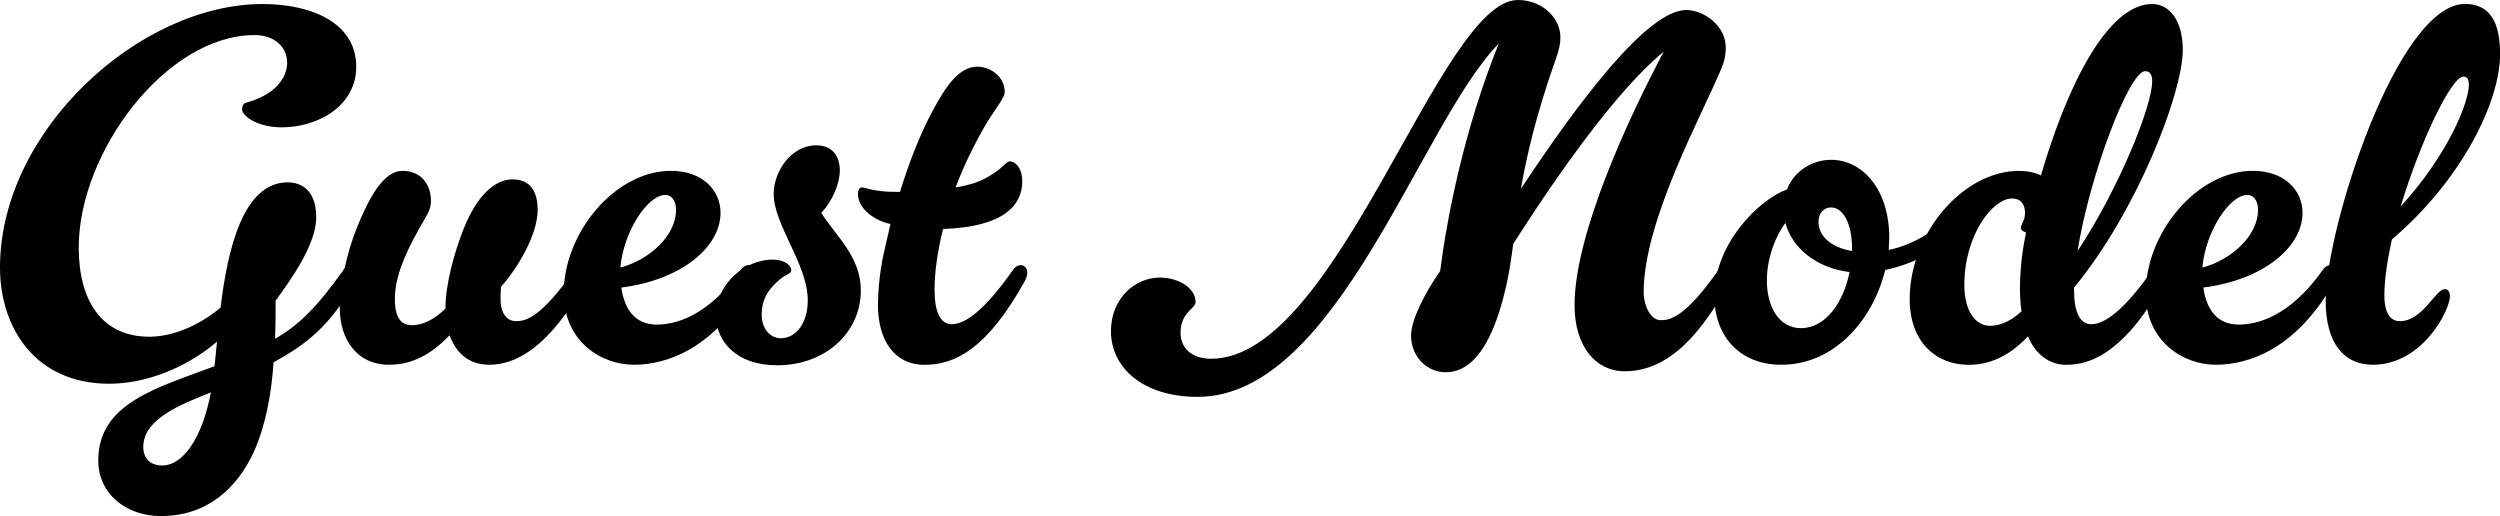
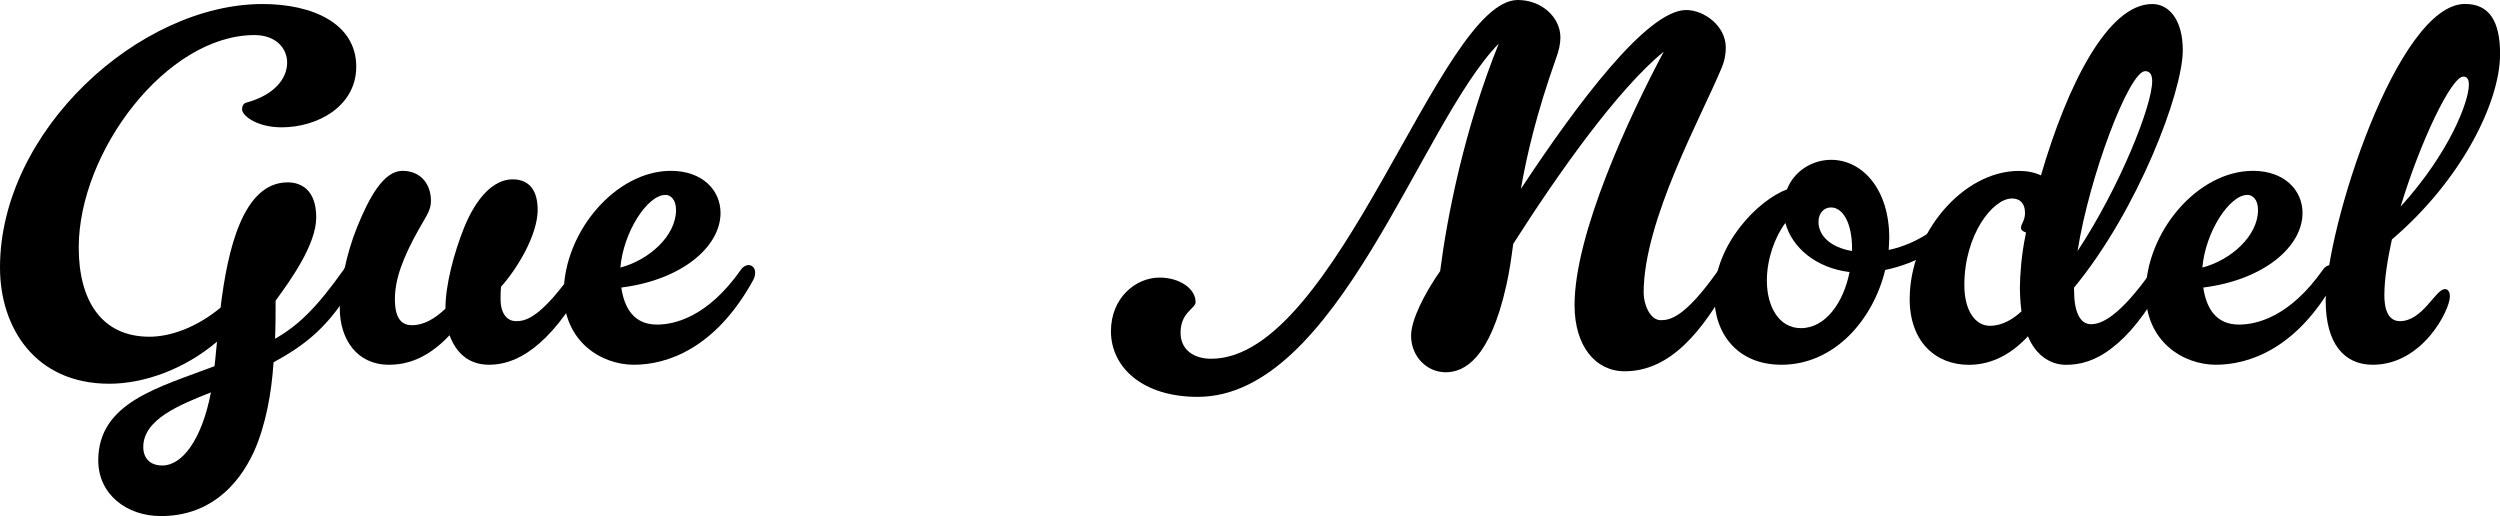
<svg xmlns="http://www.w3.org/2000/svg" id="_レイヤー_2" data-name="レイヤー_2" viewBox="0 0 329.27 67.97">
  <g id="_レイヤー_1-2" data-name="レイヤー_1">
    <g>
      <path class="cls-1" d="M36.03,47.71c-.26,3.96-.99,8.18-2.57,11.75-2.24,4.88-6.2,8.51-12.27,8.51-4.55,0-8.25-2.9-8.25-7.33,0-7.66,8.05-9.64,15.31-12.41.13-.92.2-2.11.33-3.23-4.36,3.7-9.7,5.54-14.19,5.54-9.77,0-14.39-7.39-14.39-15.31C0,17.22,18.35.53,34.58.53c6.6,0,12.34,2.57,12.34,8.25,0,5.21-5.08,7.99-9.83,7.99-3.23,0-5.21-1.52-5.21-2.38,0-.4.2-.79.53-.86,3.89-1.06,5.41-3.3,5.41-5.28s-1.58-3.63-4.29-3.63c-11.61,0-23.16,15.38-23.16,27.98,0,6.93,2.97,11.75,9.31,11.75,2.9,0,6.34-1.32,9.37-3.83.92-7.66,2.97-16.5,8.84-16.5,1.85,0,3.76,1.06,3.76,4.62s-3.37,8.25-5.35,10.96c0,1.52,0,3.17-.07,5.02,3.1-1.78,5.48-4.09,9.04-9.11.26-.4.66-.59.99-.59.46,0,.86.4.86.99,0,.33-.07.66-.33,1.12-3.23,5.87-6.53,8.38-10.76,10.69ZM21.38,61.31c2.64,0,5.21-3.43,6.4-9.63-4.16,1.65-8.91,3.56-8.91,7.19,0,1.45.86,2.44,2.51,2.44Z" />
      <path class="cls-1" d="M70.82,27.59c0,3.5-2.9,8.05-4.82,10.16-.07.53-.07,1.12-.07,1.65,0,1.98.92,2.9,2.05,2.9,1.25,0,3.23-.4,7.72-6.8.26-.4.66-.59.99-.59.46,0,.86.4.86.99,0,.33-.07.66-.33,1.12-4.95,8.91-9.37,11.02-12.8,11.02-2.71,0-4.36-1.58-5.21-3.89-2.97,3.17-5.74,3.89-7.99,3.89-4.22,0-6.47-3.37-6.47-7.46,0-3.04.92-7.26,2.24-10.56,1.65-4.09,3.56-7.52,6.01-7.52s3.76,1.78,3.76,3.96c0,1.19-.53,1.85-1.58,3.7-2.11,3.76-3.17,6.6-3.17,9.24,0,2.77,1.06,3.43,2.24,3.43,1.58,0,3.04-.86,4.42-2.18v-.07c0-3.04,1.12-7.26,2.44-10.56,1.65-4.09,3.96-6.4,6.4-6.4s3.3,1.78,3.3,3.96Z" />
      <path class="cls-1" d="M97.61,35.5c.26-.4.66-.59.99-.59.46,0,.86.4.86.99,0,.33-.07.66-.33,1.12-4.95,8.91-11.29,11.02-15.64,11.02s-9.24-3.1-9.24-9.44c0-7.99,6.8-16.1,14.12-16.1,4.16,0,6.53,2.57,6.53,5.54,0,4.49-5.15,8.84-13.07,9.83.4,2.77,1.72,4.88,4.69,4.88,2.18,0,6.6-.86,11.09-7.26ZM81.71,35.24c3.76-.99,7.33-4.16,7.33-7.59,0-1.39-.73-1.98-1.39-1.98-2.38,0-5.54,4.88-5.94,9.57Z" />
-       <path class="cls-1" d="M102.76,36.76c-1.65,1.39-2.44,2.71-2.44,4.69s1.25,3.1,2.51,3.1c2.05,0,3.56-2.05,3.56-4.95,0-4.82-4.49-9.96-4.49-14.06,0-2.97,2.31-6.4,5.61-6.4,2.24,0,3.1,1.58,3.1,3.3s-.92,3.96-2.44,5.61c2.05,3.17,5.21,5.81,5.21,10.23,0,5.34-4.49,9.83-11.02,9.83-5.48,0-8.05-3.23-8.05-6.53,0-4.29,3.89-7.39,7.46-7.39,1.32,0,2.44.59,2.44,1.45,0,.4-.73.53-1.45,1.12ZM129.62,16.76c-1.12,1.98-2.57,4.75-3.76,7.92,1.32-.2,2.51-.53,3.37-.92,2.9-1.39,3.17-2.51,3.76-2.51.73,0,1.65.86,1.65,2.64,0,3.1-2.38,6-10.43,6.27-.66,2.64-1.12,5.41-1.12,8.05,0,2.9.79,4.49,2.24,4.49,1.25,0,3.63-.79,8.12-7.19.26-.4.66-.59.99-.59.46,0,.86.4.86.99,0,.4-.13.73-.33,1.12-4.95,8.91-9.17,11.02-13.2,11.02s-6.14-3.3-6.14-7.92c0-1.58.2-4.09.73-6.6l.92-4.03c-2.24-.46-4.29-2.11-4.29-3.96,0-.46.2-.86.53-.86.46,0,1.58.59,4.36.59h.66c1.12-3.7,2.57-7.39,4.09-10.29,2.11-4.03,3.83-6.2,6.14-6.2,1.52,0,3.56,1.19,3.56,3.37,0,.79-1.52,2.51-2.71,4.62Z" />
      <path class="cls-1" d="M199.31,32.07c-.26,1.98-.53,3.83-.92,5.54-2.18,9.7-5.54,11.42-7.99,11.42s-4.55-2.05-4.55-4.82c0-2.05,1.72-5.48,3.83-8.51.92-7.19,3.17-18.68,7.72-29.96-10.36,10.56-21.25,46.53-39.66,46.53-7.26,0-11.42-3.89-11.42-8.65,0-4.36,3.23-7.06,6.4-7.06,2.64,0,4.75,1.45,4.75,3.23,0,.86-1.98,1.32-1.98,4.03,0,2.24,1.72,3.43,4.03,3.43,16.7,0,30.09-47.25,40.39-47.25,3.1,0,5.61,2.24,5.61,4.95,0,.79-.2,1.72-.59,2.77-2.57,7.26-3.83,12.67-4.62,17.16,7.46-11.29,16.63-23.56,21.78-23.56,2.31,0,5.21,2.05,5.21,4.95,0,.79-.13,1.72-.59,2.77-2.57,6.2-10.23,20-10.23,29.5,0,1.58.86,3.63,2.24,3.63,1.19,0,3.17-.26,7.66-6.67.26-.4.66-.59.99-.59.46,0,.86.4.86.99,0,.33-.07.73-.33,1.12-3.63,6.53-7.85,11.88-13.92,11.88-3.83,0-6.6-3.3-6.6-8.71,0-9.44,7.26-24.95,11.75-33.39-6.14,5.02-13.99,16.17-19.8,25.28Z" />
      <path class="cls-1" d="M248.29,35.57c-1.58,6.53-6.67,12.47-13.66,12.47-5.74,0-8.84-4.03-8.84-9.04,0-6.86,5.81-12.67,9.57-14.06.92-2.38,3.3-3.89,5.81-3.89,4.09,0,7.66,3.83,7.66,10.29,0,.53-.07,1.06-.07,1.58,4.03-.86,6.67-3.23,7.46-3.96.46-.4.73-.53,1.06-.53s.73.26.73.79c0,.26-.13.73-.53,1.25-1.32,1.91-4.95,4.22-9.17,5.08ZM243.6,35.83c-4.42-.53-7.59-3.23-8.45-6.47-1.39,1.85-2.44,4.75-2.44,7.59,0,3.43,1.58,6.27,4.49,6.27,3.23,0,5.61-3.37,6.4-7.39ZM243.93,33.06v-.33c0-3.43-1.25-5.41-2.77-5.41-.86,0-1.65.66-1.65,1.91,0,1.85,1.65,3.37,4.42,3.83Z" />
      <path class="cls-1" d="M268.81,23.1c3.5-12.01,8.84-22.57,14.65-22.57,2.24,0,4.03,2.11,4.03,6.07,0,5.54-5.94,21.12-14.32,31.28v.33c0,2.9.79,4.49,2.24,4.49,1.25,0,3.63-.79,8.12-7.19.26-.4.66-.59.99-.59.46,0,.86.4.86.99,0,.33-.07.66-.33,1.12-2.44,4.42-4.69,7.13-6.86,8.78-2.18,1.72-4.22,2.24-6.07,2.24-2.24,0-4.09-1.45-5.02-3.76-2.57,2.77-5.28,3.76-7.79,3.76-4.42,0-7.79-3.1-7.79-8.65,0-8.64,7-16.89,14.39-16.89,1.12,0,2.05.2,2.9.59ZM266.24,40.98c-.13-.99-.2-2.05-.2-3.1,0-1.58.2-4.36.73-6.86,0-.13.07-.26.07-.4-.4-.13-.66-.33-.66-.59,0-.59.53-.92.53-1.98,0-1.19-.59-1.91-1.72-1.91-2.51,0-6.27,4.75-6.27,11.42,0,3.37,1.45,5.35,3.37,5.35,1.65,0,3.1-.92,4.16-1.91ZM273.63,33.06c5.54-8.38,9.83-19.14,9.83-22.37,0-.79-.26-1.32-.92-1.32-2.11,0-7.33,13.73-8.91,23.69Z" />
      <path class="cls-1" d="M305.97,35.5c.26-.4.66-.59.99-.59.46,0,.86.4.86.99,0,.33-.07.66-.33,1.12-4.95,8.91-11.29,11.02-15.64,11.02s-9.24-3.1-9.24-9.44c0-7.99,6.8-16.1,14.12-16.1,4.16,0,6.53,2.57,6.53,5.54,0,4.49-5.15,8.84-13.07,9.83.4,2.77,1.72,4.88,4.69,4.88,2.18,0,6.6-.86,11.09-7.26ZM290.07,35.24c3.76-.99,7.33-4.16,7.33-7.59,0-1.39-.73-1.98-1.39-1.98-2.38,0-5.54,4.88-5.94,9.57Z" />
      <path class="cls-1" d="M316.07,42.3c3.04,0,4.69-4.22,5.94-4.22.46,0,.66.4.66.99,0,1.72-3.56,8.97-10.16,8.97-3.76,0-6.2-2.77-6.2-8.45,0-9.5,9.44-39.07,18.35-39.07,3.23,0,4.62,2.31,4.62,6.6,0,6.27-5.02,16.56-14.25,24.42-.59,2.71-.99,5.28-.99,7.33,0,2.77,1.06,3.43,2.05,3.43ZM316.2,27.19c6.4-7.06,8.97-13.79,8.97-16.04,0-.66-.2-1.06-.73-1.06-1.58,0-5.68,8.58-8.25,17.09Z" />
    </g>
  </g>
</svg>